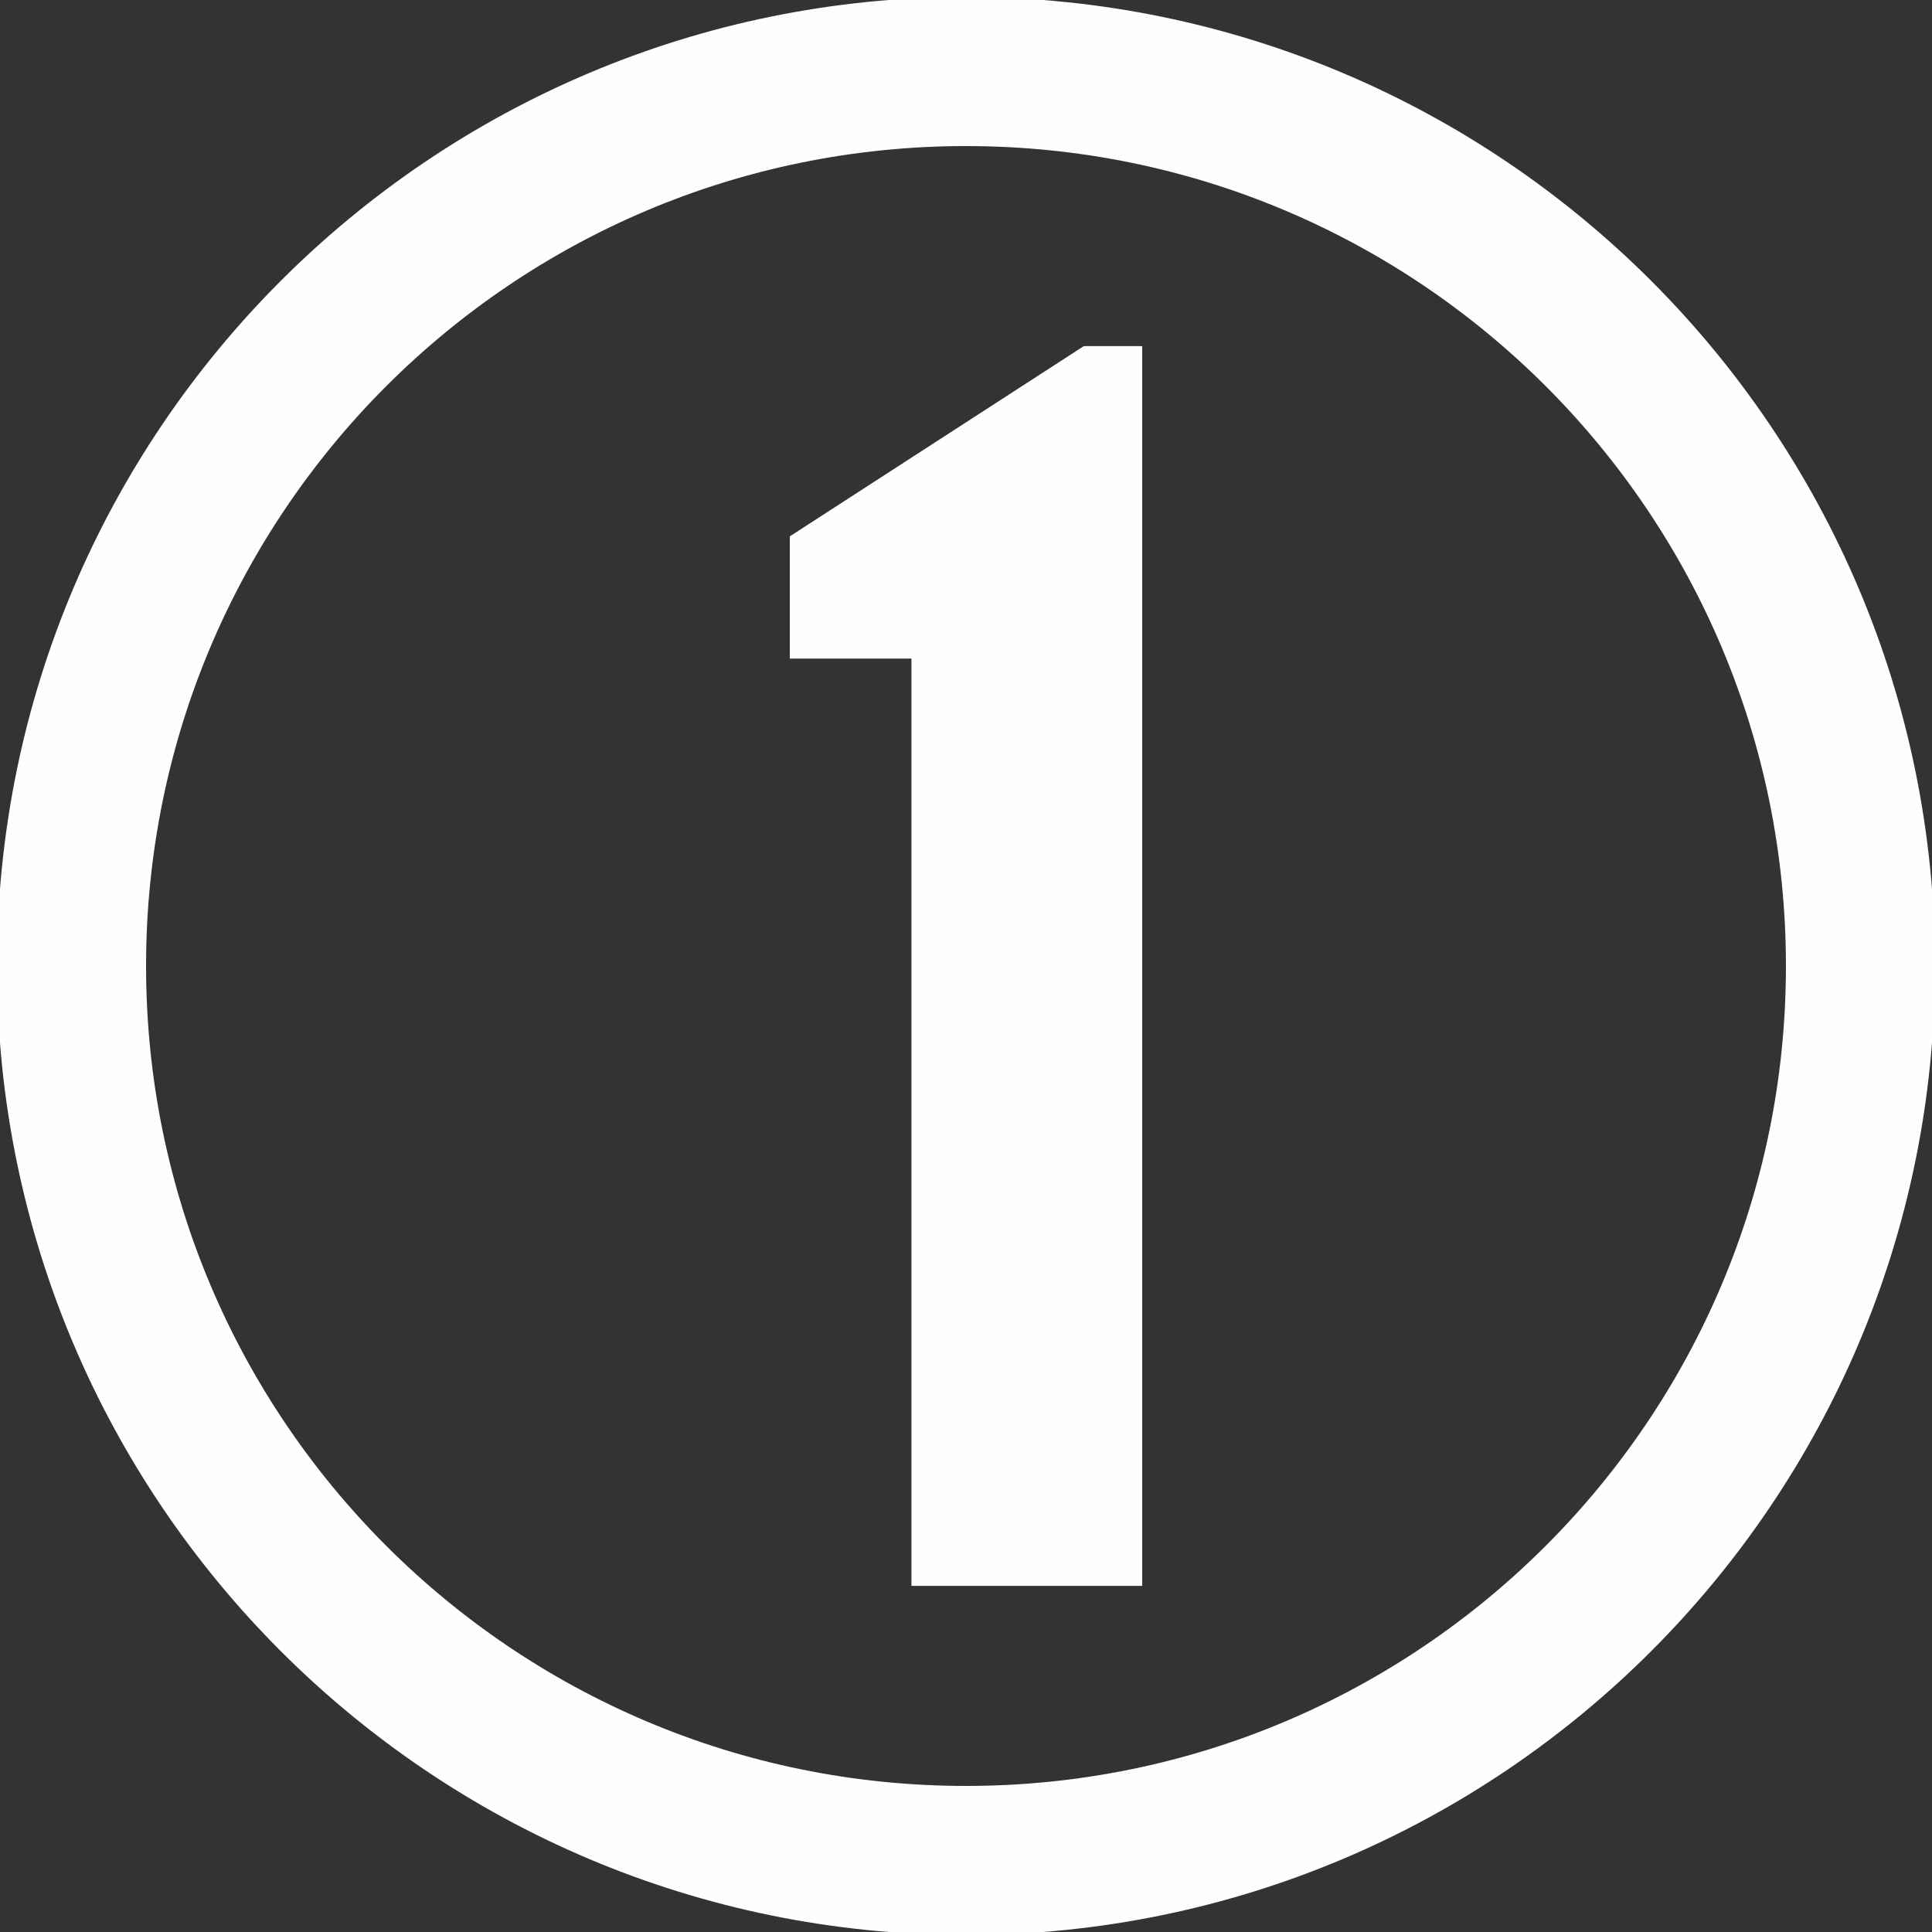
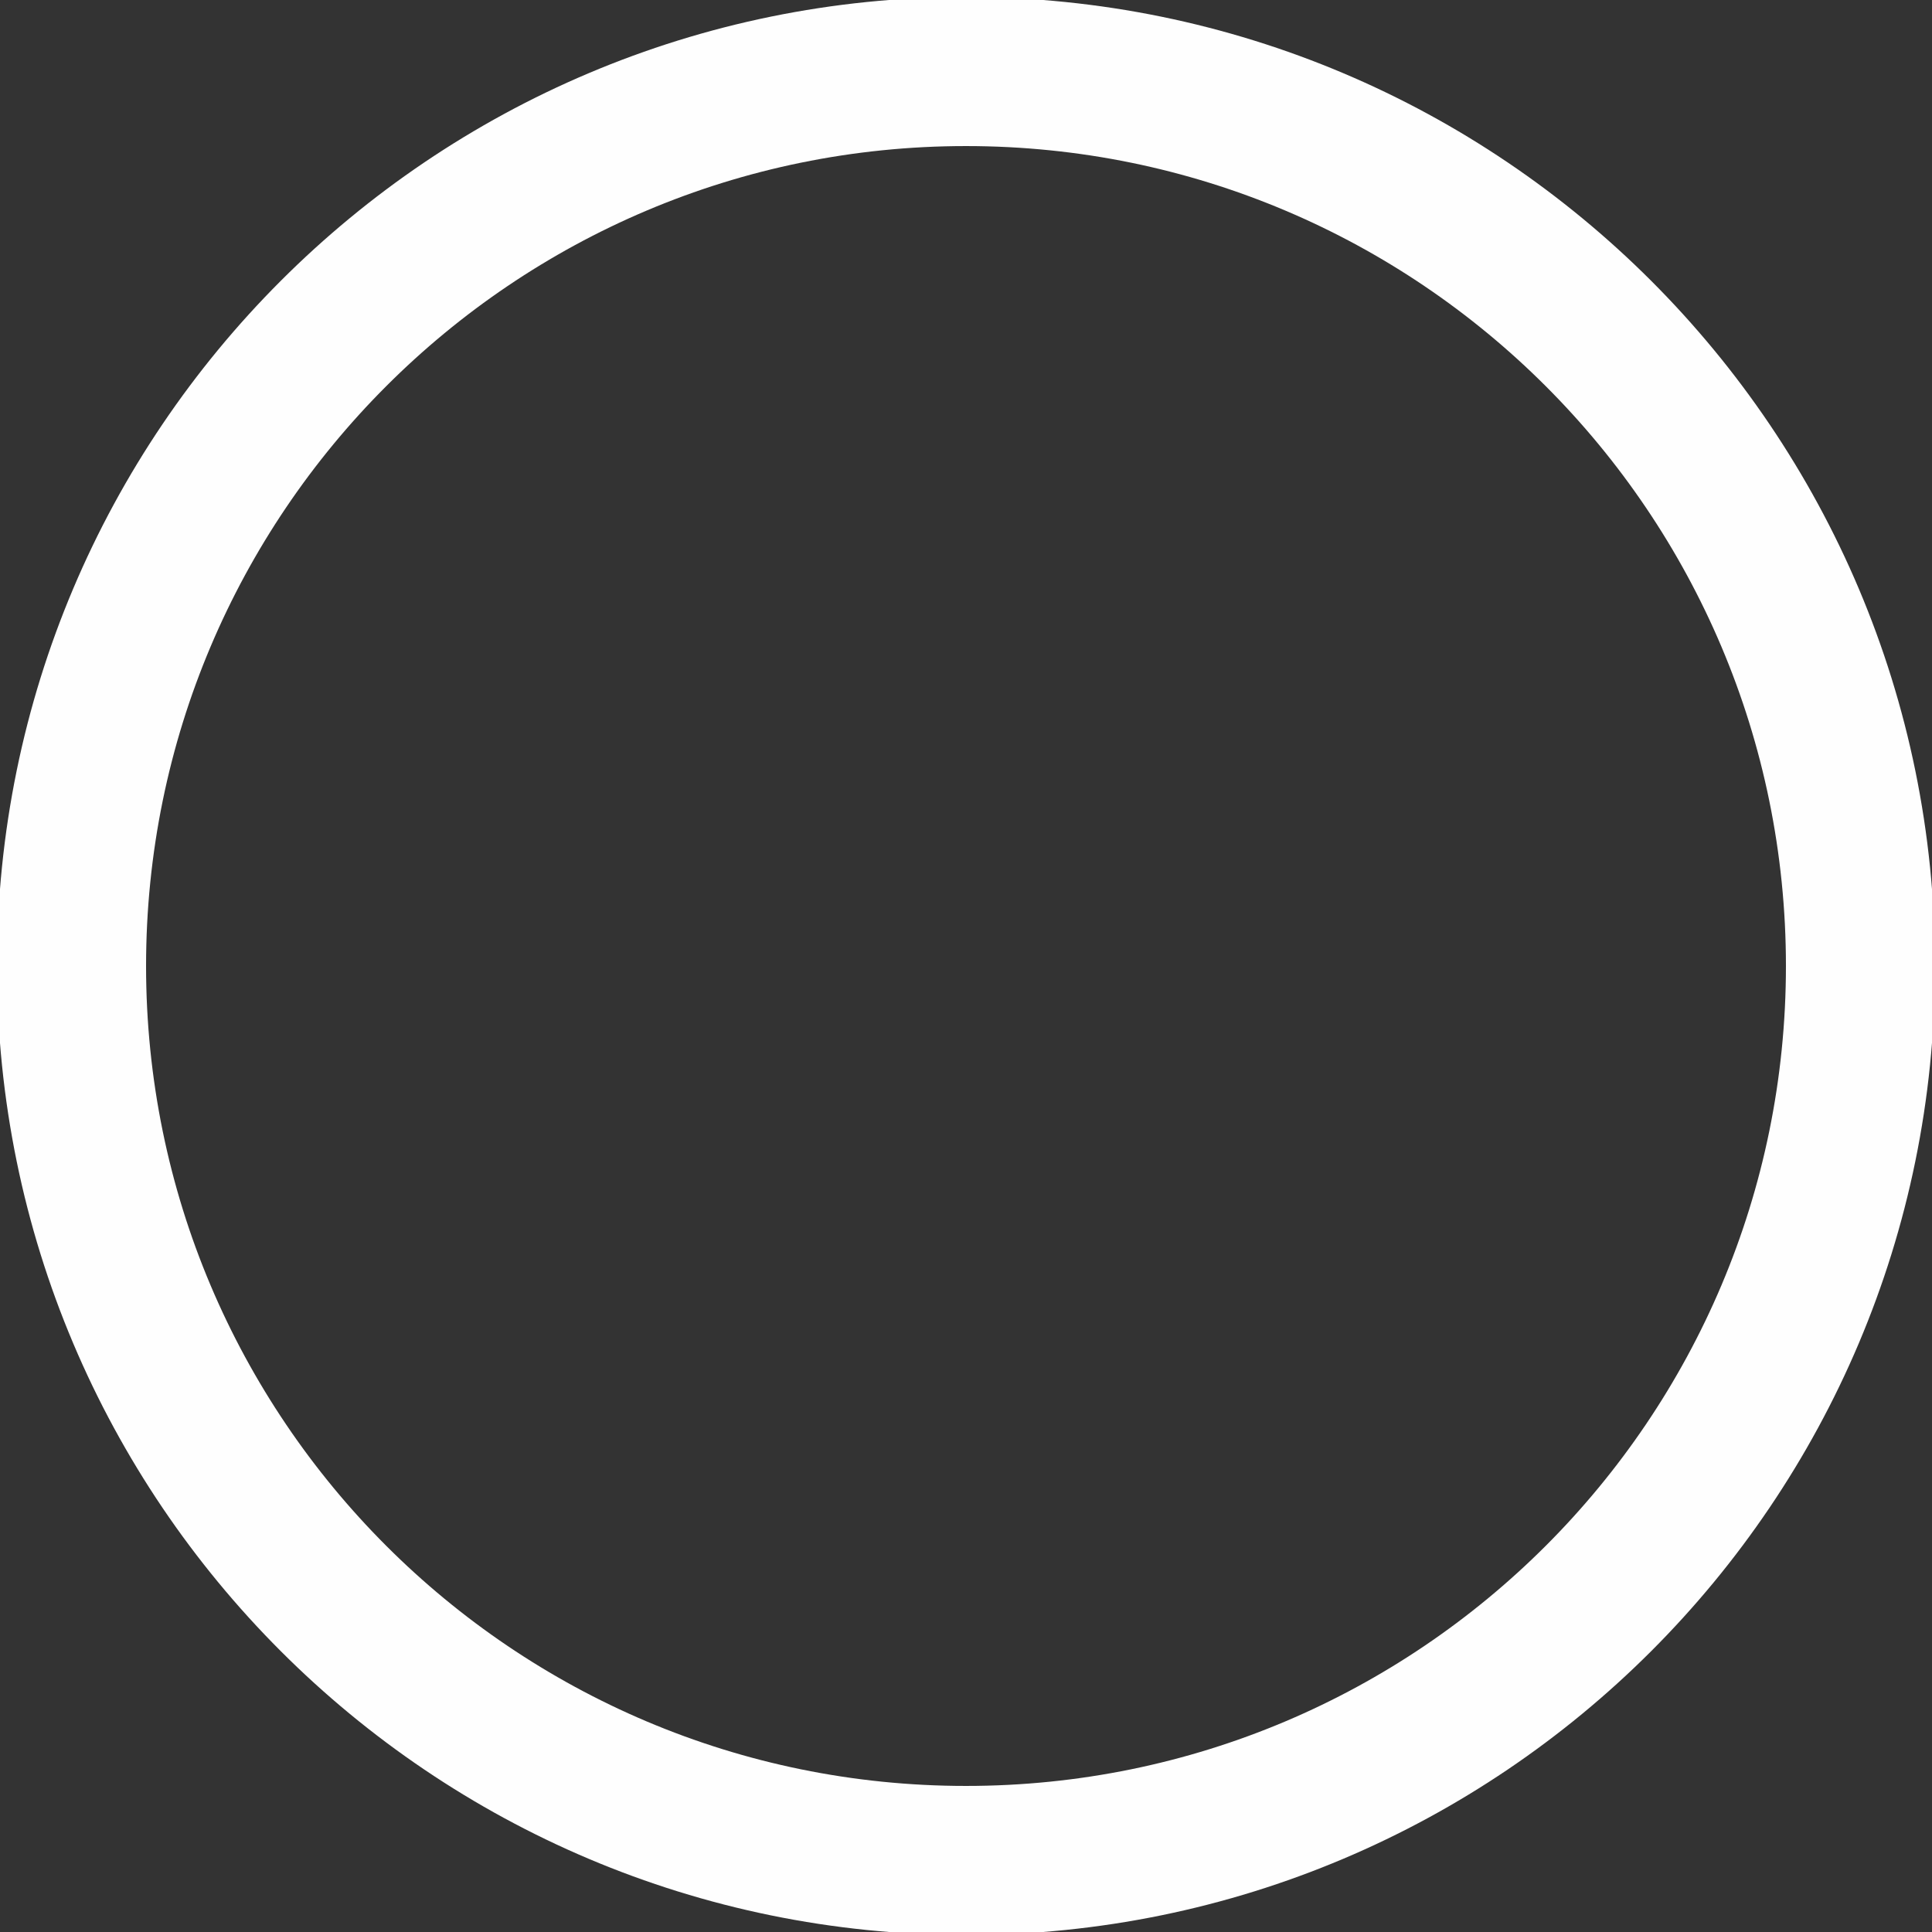
<svg xmlns="http://www.w3.org/2000/svg" xml:space="preserve" width="9.144mm" height="9.144mm" style="shape-rendering:geometricPrecision; text-rendering:geometricPrecision; image-rendering:optimizeQuality; fill-rule:evenodd; clip-rule:evenodd" viewBox="0 0 914.38 914.38">
  <rect x="0" y="0" width="914.38" height="914.38" fill="#333333" stroke="none" />
  <defs>
    <style type="text/css">  .fil0 {fill:#FEFEFE;fill-rule:nonzero}  </style>
  </defs>
  <g id="Слой_x0020_1">
    <path class="fil0" d="M457.19 -1.43c126.63,0 241.29,51.34 324.28,134.33 82.99,82.99 134.34,197.66 134.34,324.29 0,126.63 -51.35,241.29 -134.34,324.28 -82.99,82.99 -197.65,134.34 -324.28,134.34 -126.63,0 -241.3,-51.35 -324.29,-134.34 -82.99,-82.99 -134.33,-197.65 -134.33,-324.28 0,-126.63 51.34,-241.3 134.33,-324.29 82.99,-82.99 197.66,-134.33 324.29,-134.33zm274.4 184.21c-70.21,-70.21 -167.24,-113.65 -274.4,-113.65 -107.16,0 -204.2,43.44 -274.41,113.65 -70.21,70.21 -113.65,167.25 -113.65,274.41 0,107.16 43.44,204.19 113.65,274.4 70.21,70.21 167.25,113.66 274.41,113.66 107.16,0 204.19,-43.45 274.4,-113.66 70.21,-70.21 113.66,-167.24 113.66,-274.4 0,-107.16 -43.45,-204.2 -113.66,-274.41z" />
-     <polygon class="fil0" points="373.8,311.7 373.8,253.85 512.93,163.82 540.59,163.82 540.59,750.56 431.37,750.56 431.37,311.7 " />
  </g>
</svg>